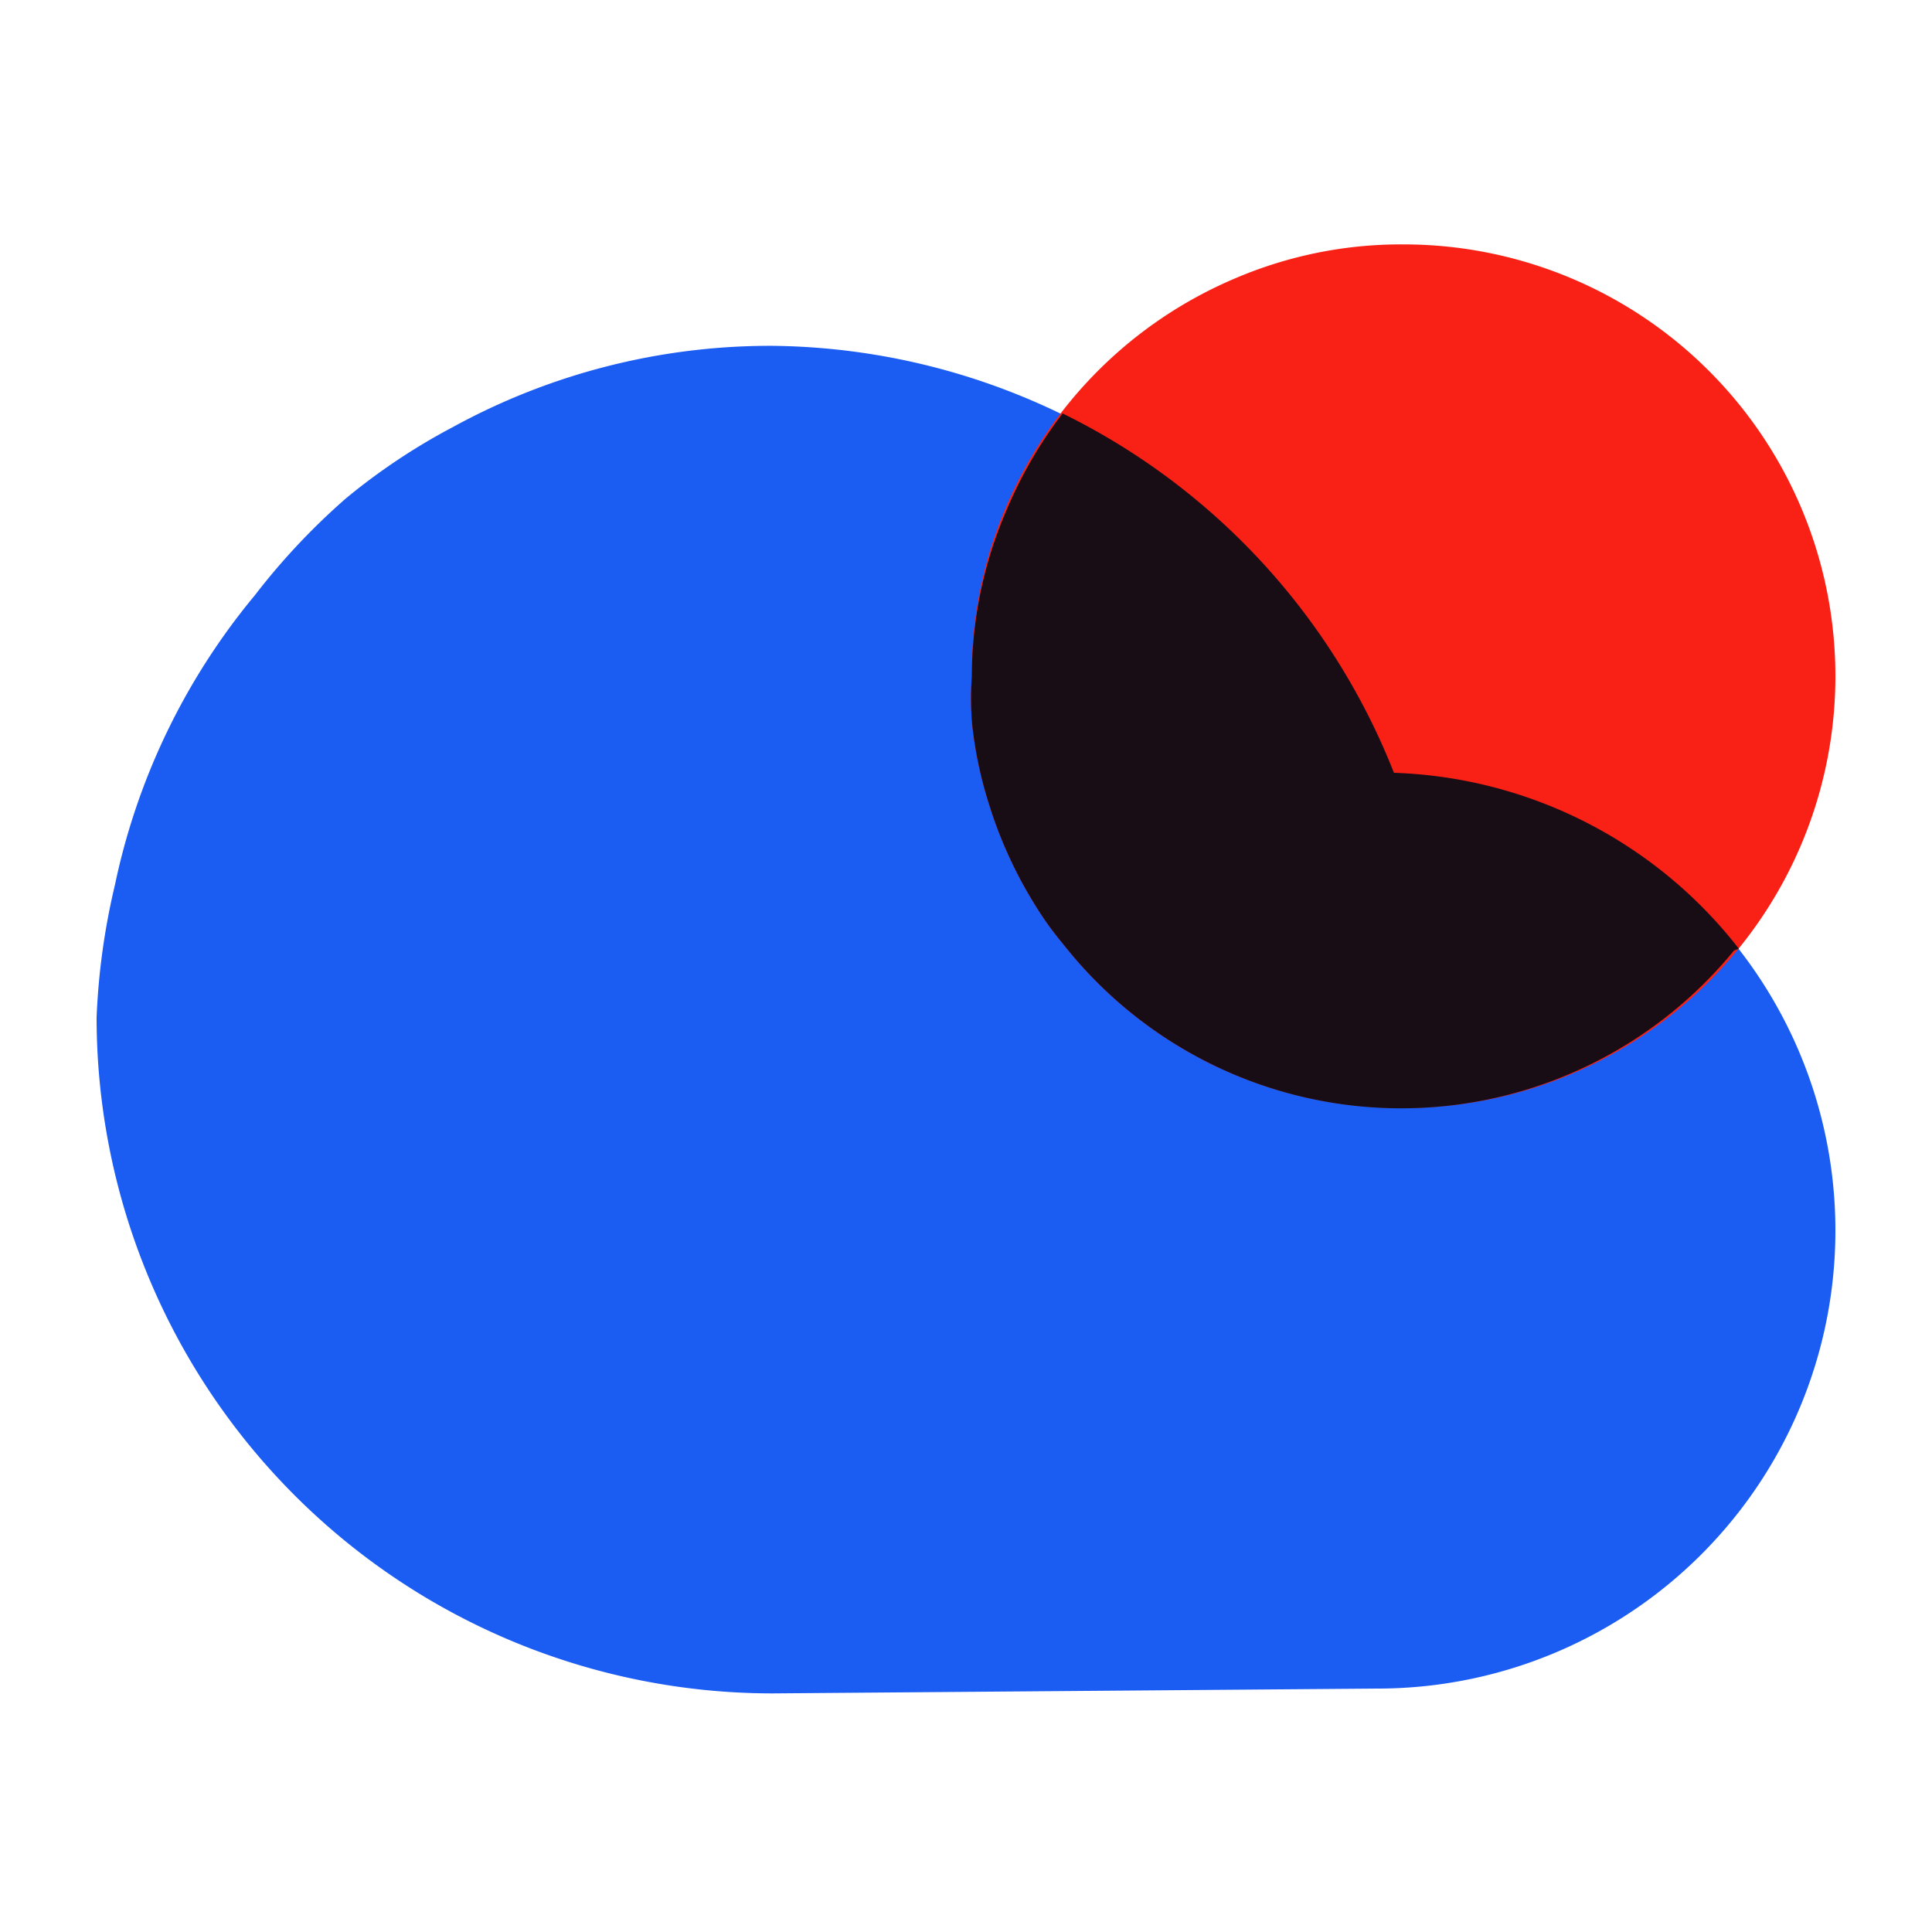
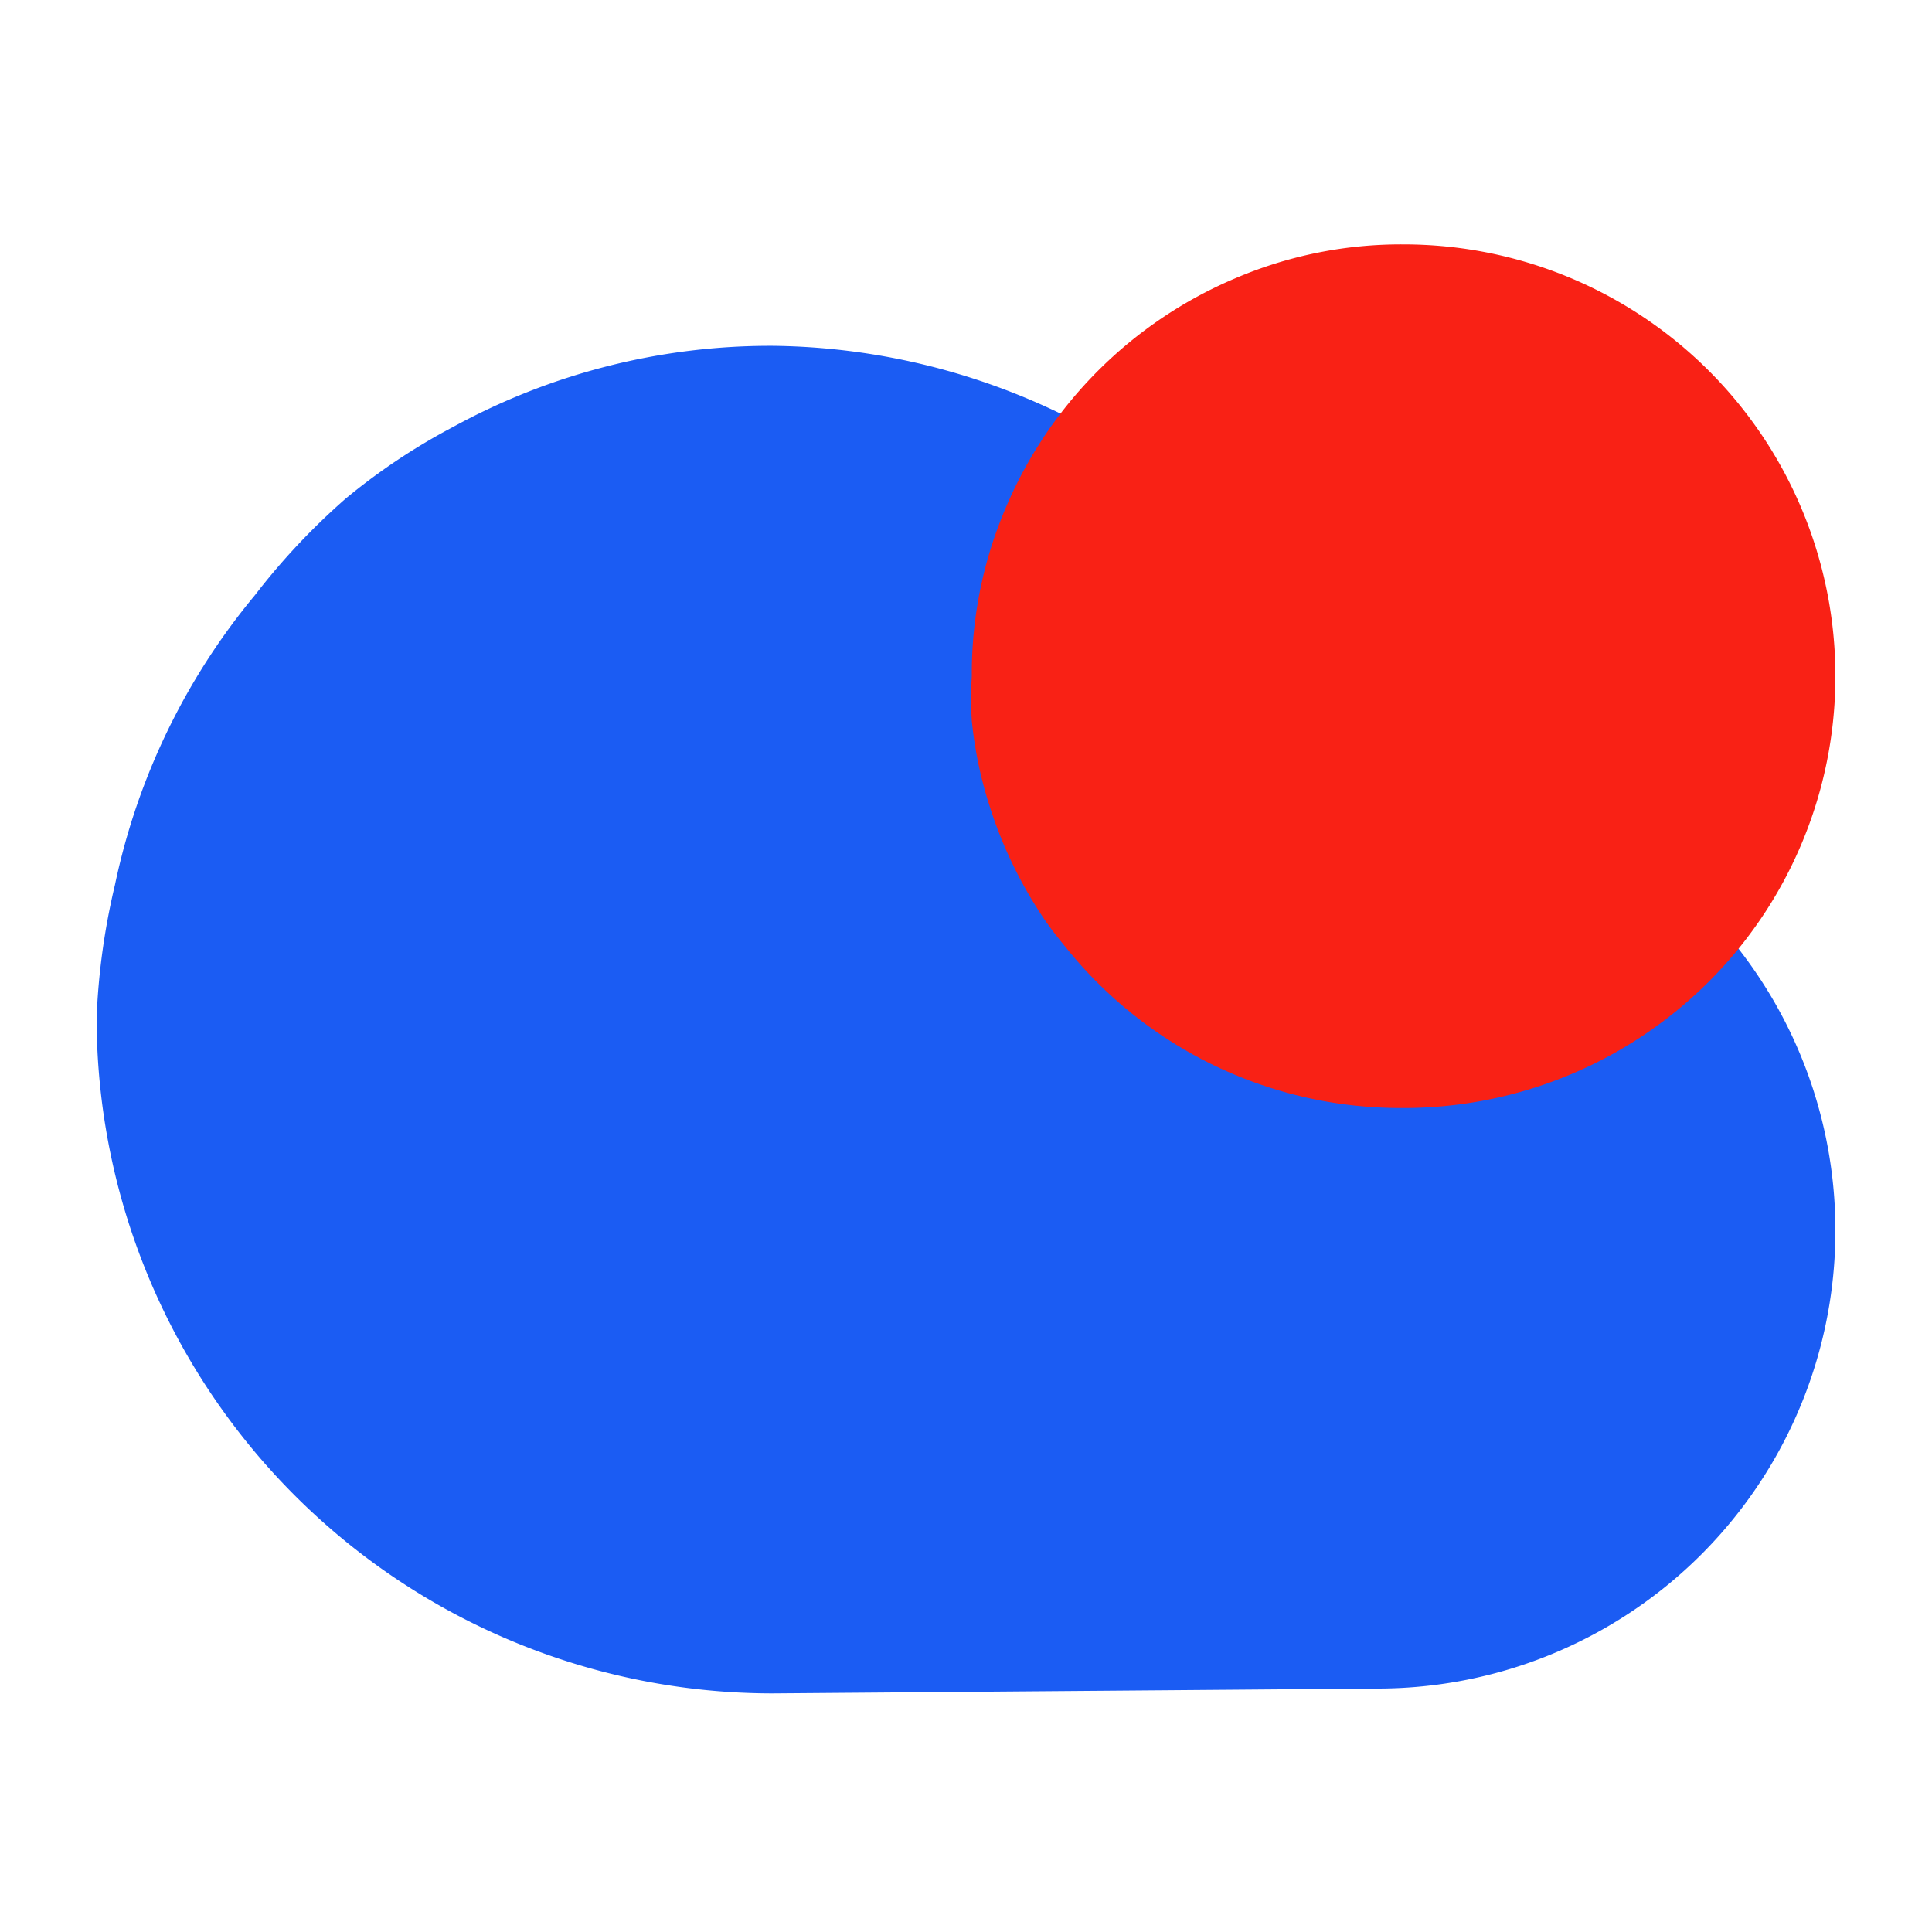
<svg xmlns="http://www.w3.org/2000/svg" width="800px" height="800px" viewBox="0 0 20 20">
  <defs>
    <style>.cls-1{fill:none;}.cls-2{fill:#1b5cf3;}.cls-3{fill:#f92115;}.cls-4{fill:#190d15;}</style>
  </defs>
  <g data-name="Layer 2" id="Layer_2">
    <g data-name="Layer 1" id="Layer_1-2">
      <rect class="cls-1" height="20" width="20" />
      <path class="cls-2" d="M14.26,17.48A4.74,4.74,0,0,0,19,12.74h0A4.74,4.74,0,0,0,14.43,8,7,7,0,0,0,8,3.58H8a6.84,6.84,0,0,0-3.31.84,6.5,6.5,0,0,0-1.11.74,7,7,0,0,0-.94,1,6.91,6.91,0,0,0-1.45,3A7.15,7.15,0,0,0,1,10.53a7,7,0,0,0,7,7" />
      <path class="cls-3" d="M19,7a4.47,4.47,0,0,0-4.47-4.47h0a4.36,4.36,0,0,0-1.74.35,4.47,4.47,0,0,0-2.38,2.38A4.36,4.36,0,0,0,10.06,7h0a3.54,3.54,0,0,0,0,.46,4.2,4.2,0,0,0,.18.87,4.51,4.51,0,0,0,.56,1.17c.08.12.17.23.26.34a4.44,4.44,0,0,0,3.45,1.63h0A4.47,4.47,0,0,0,19,7Z" />
-       <path class="cls-4" d="M18,9.82A4.72,4.72,0,0,0,14.43,8,7,7,0,0,0,11,4.28a4.53,4.53,0,0,0-.58,1A4.36,4.36,0,0,0,10.06,7a3.54,3.54,0,0,0,0,.46,4.2,4.2,0,0,0,.18.87,4.51,4.51,0,0,0,.56,1.17c.08.12.17.23.26.34a4.45,4.45,0,0,0,6.89,0Z" />
    </g>
  </g>
</svg>